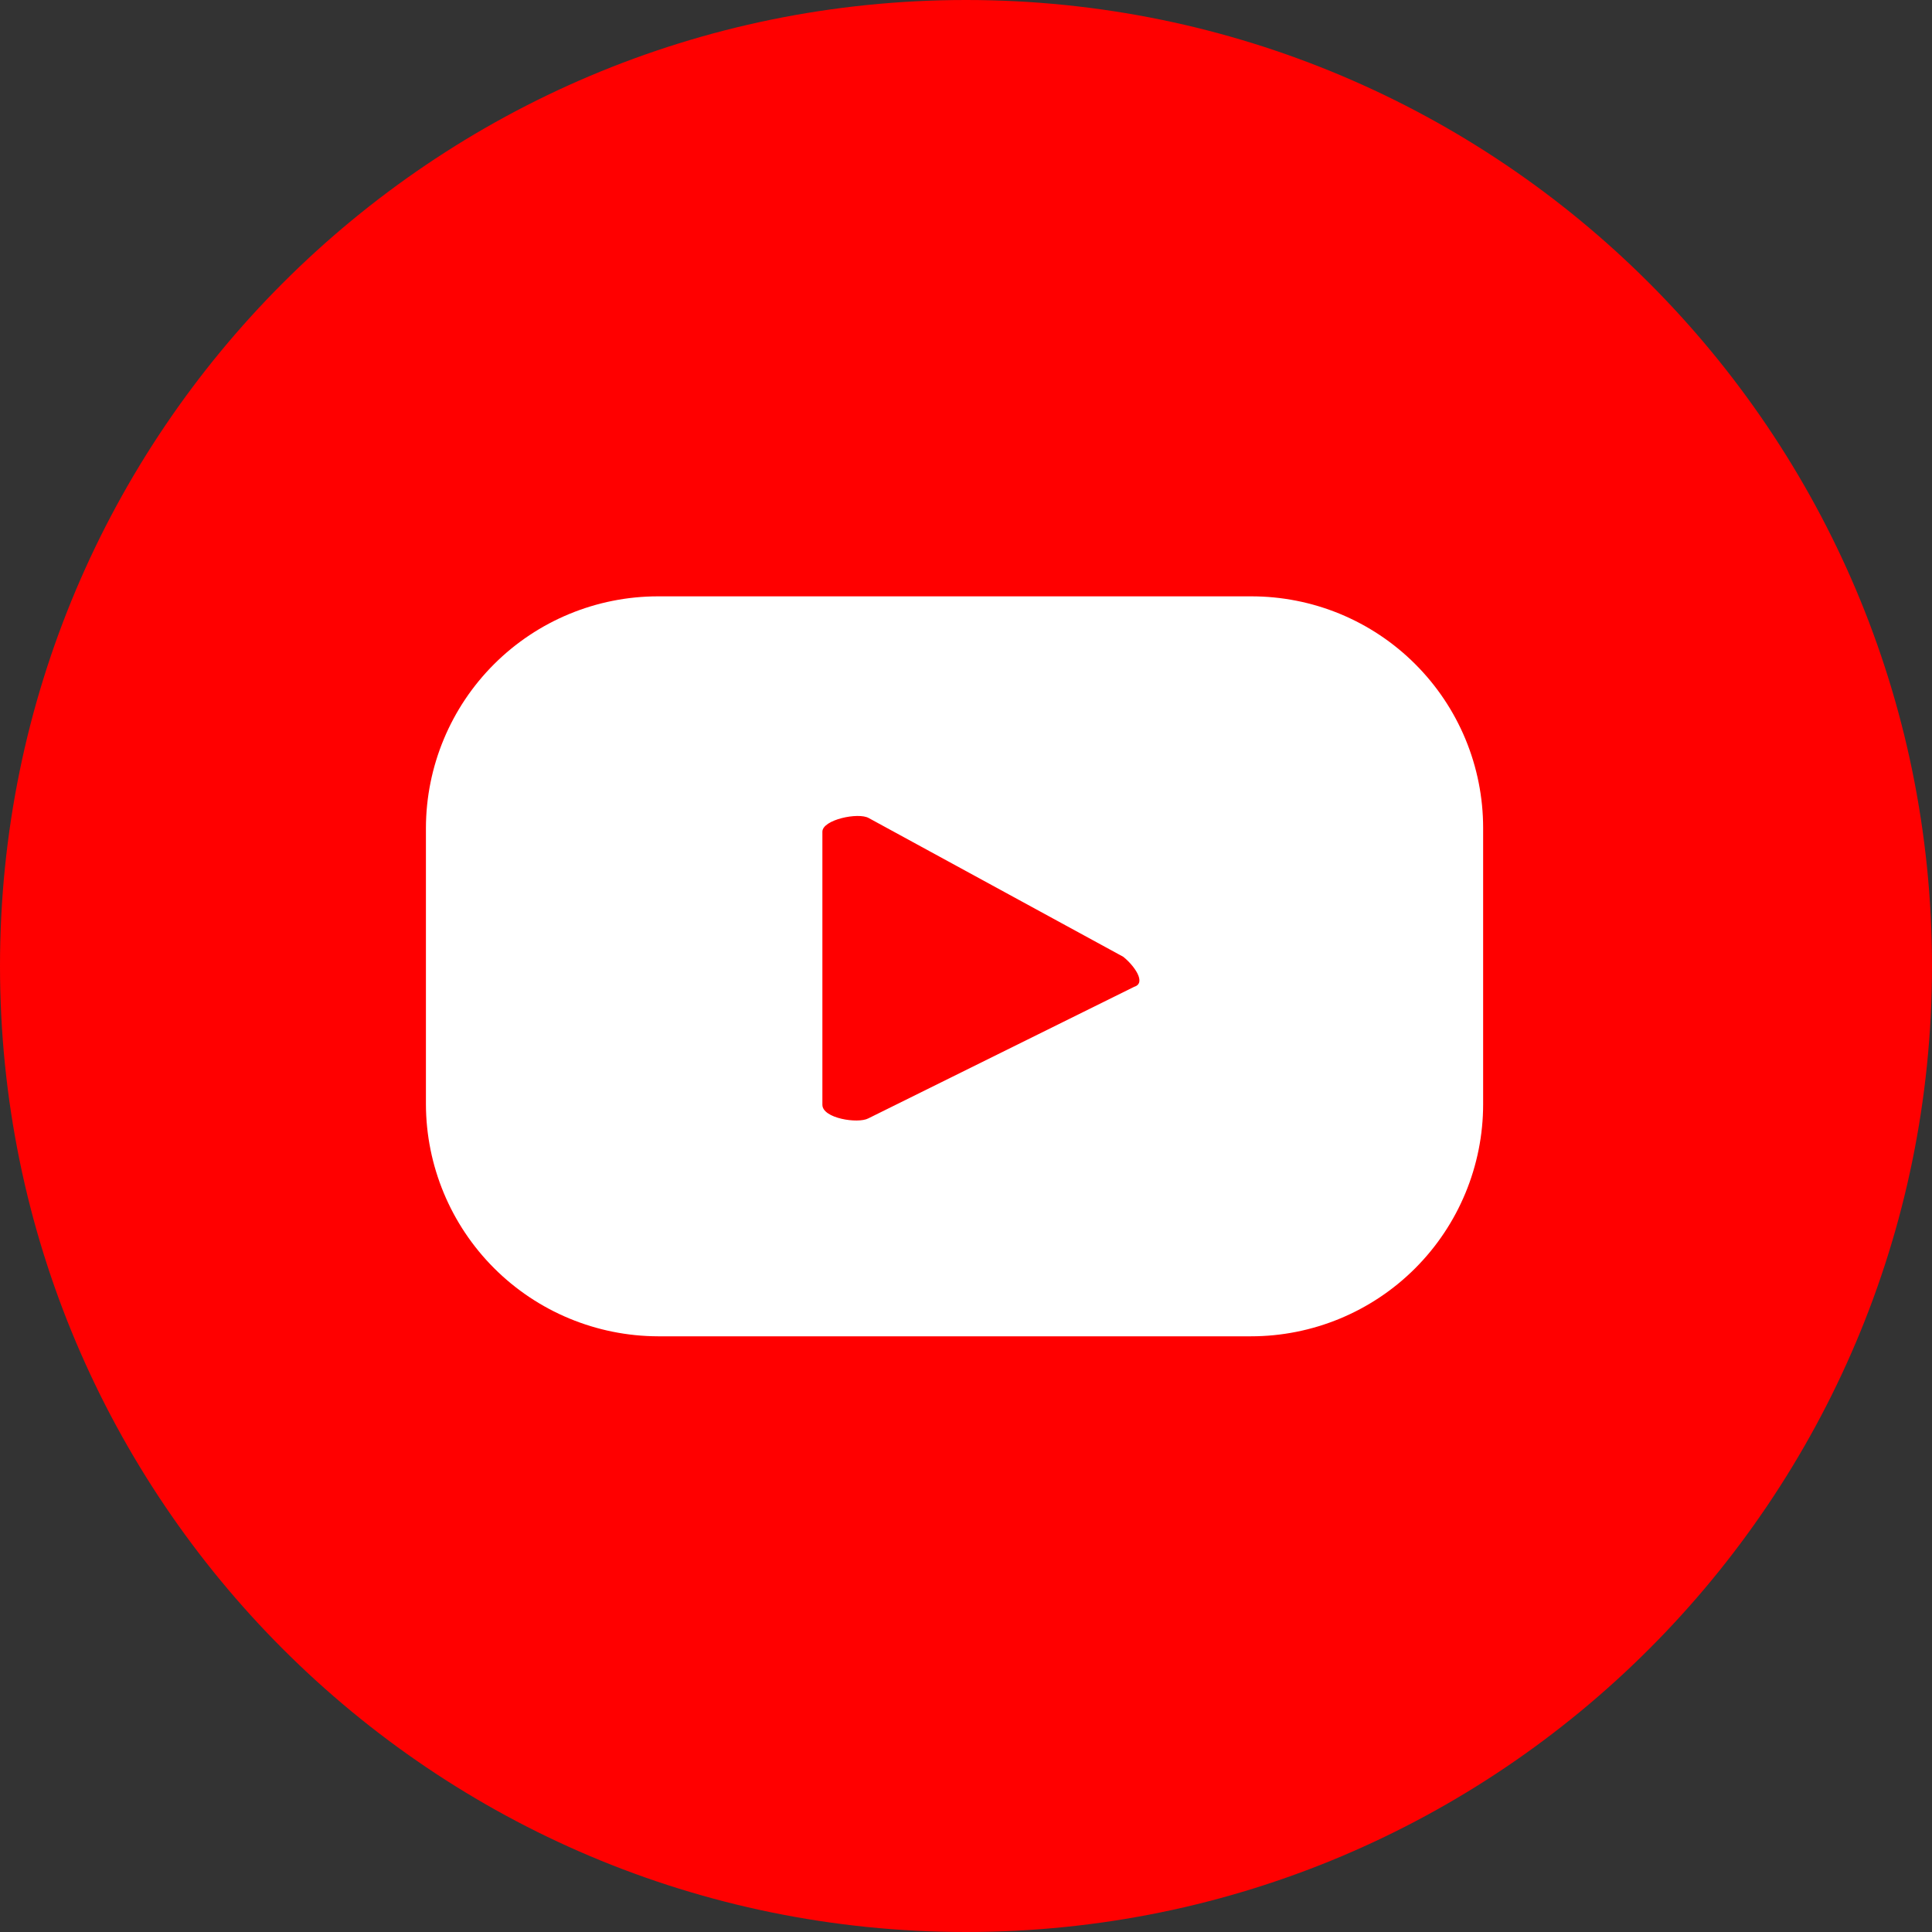
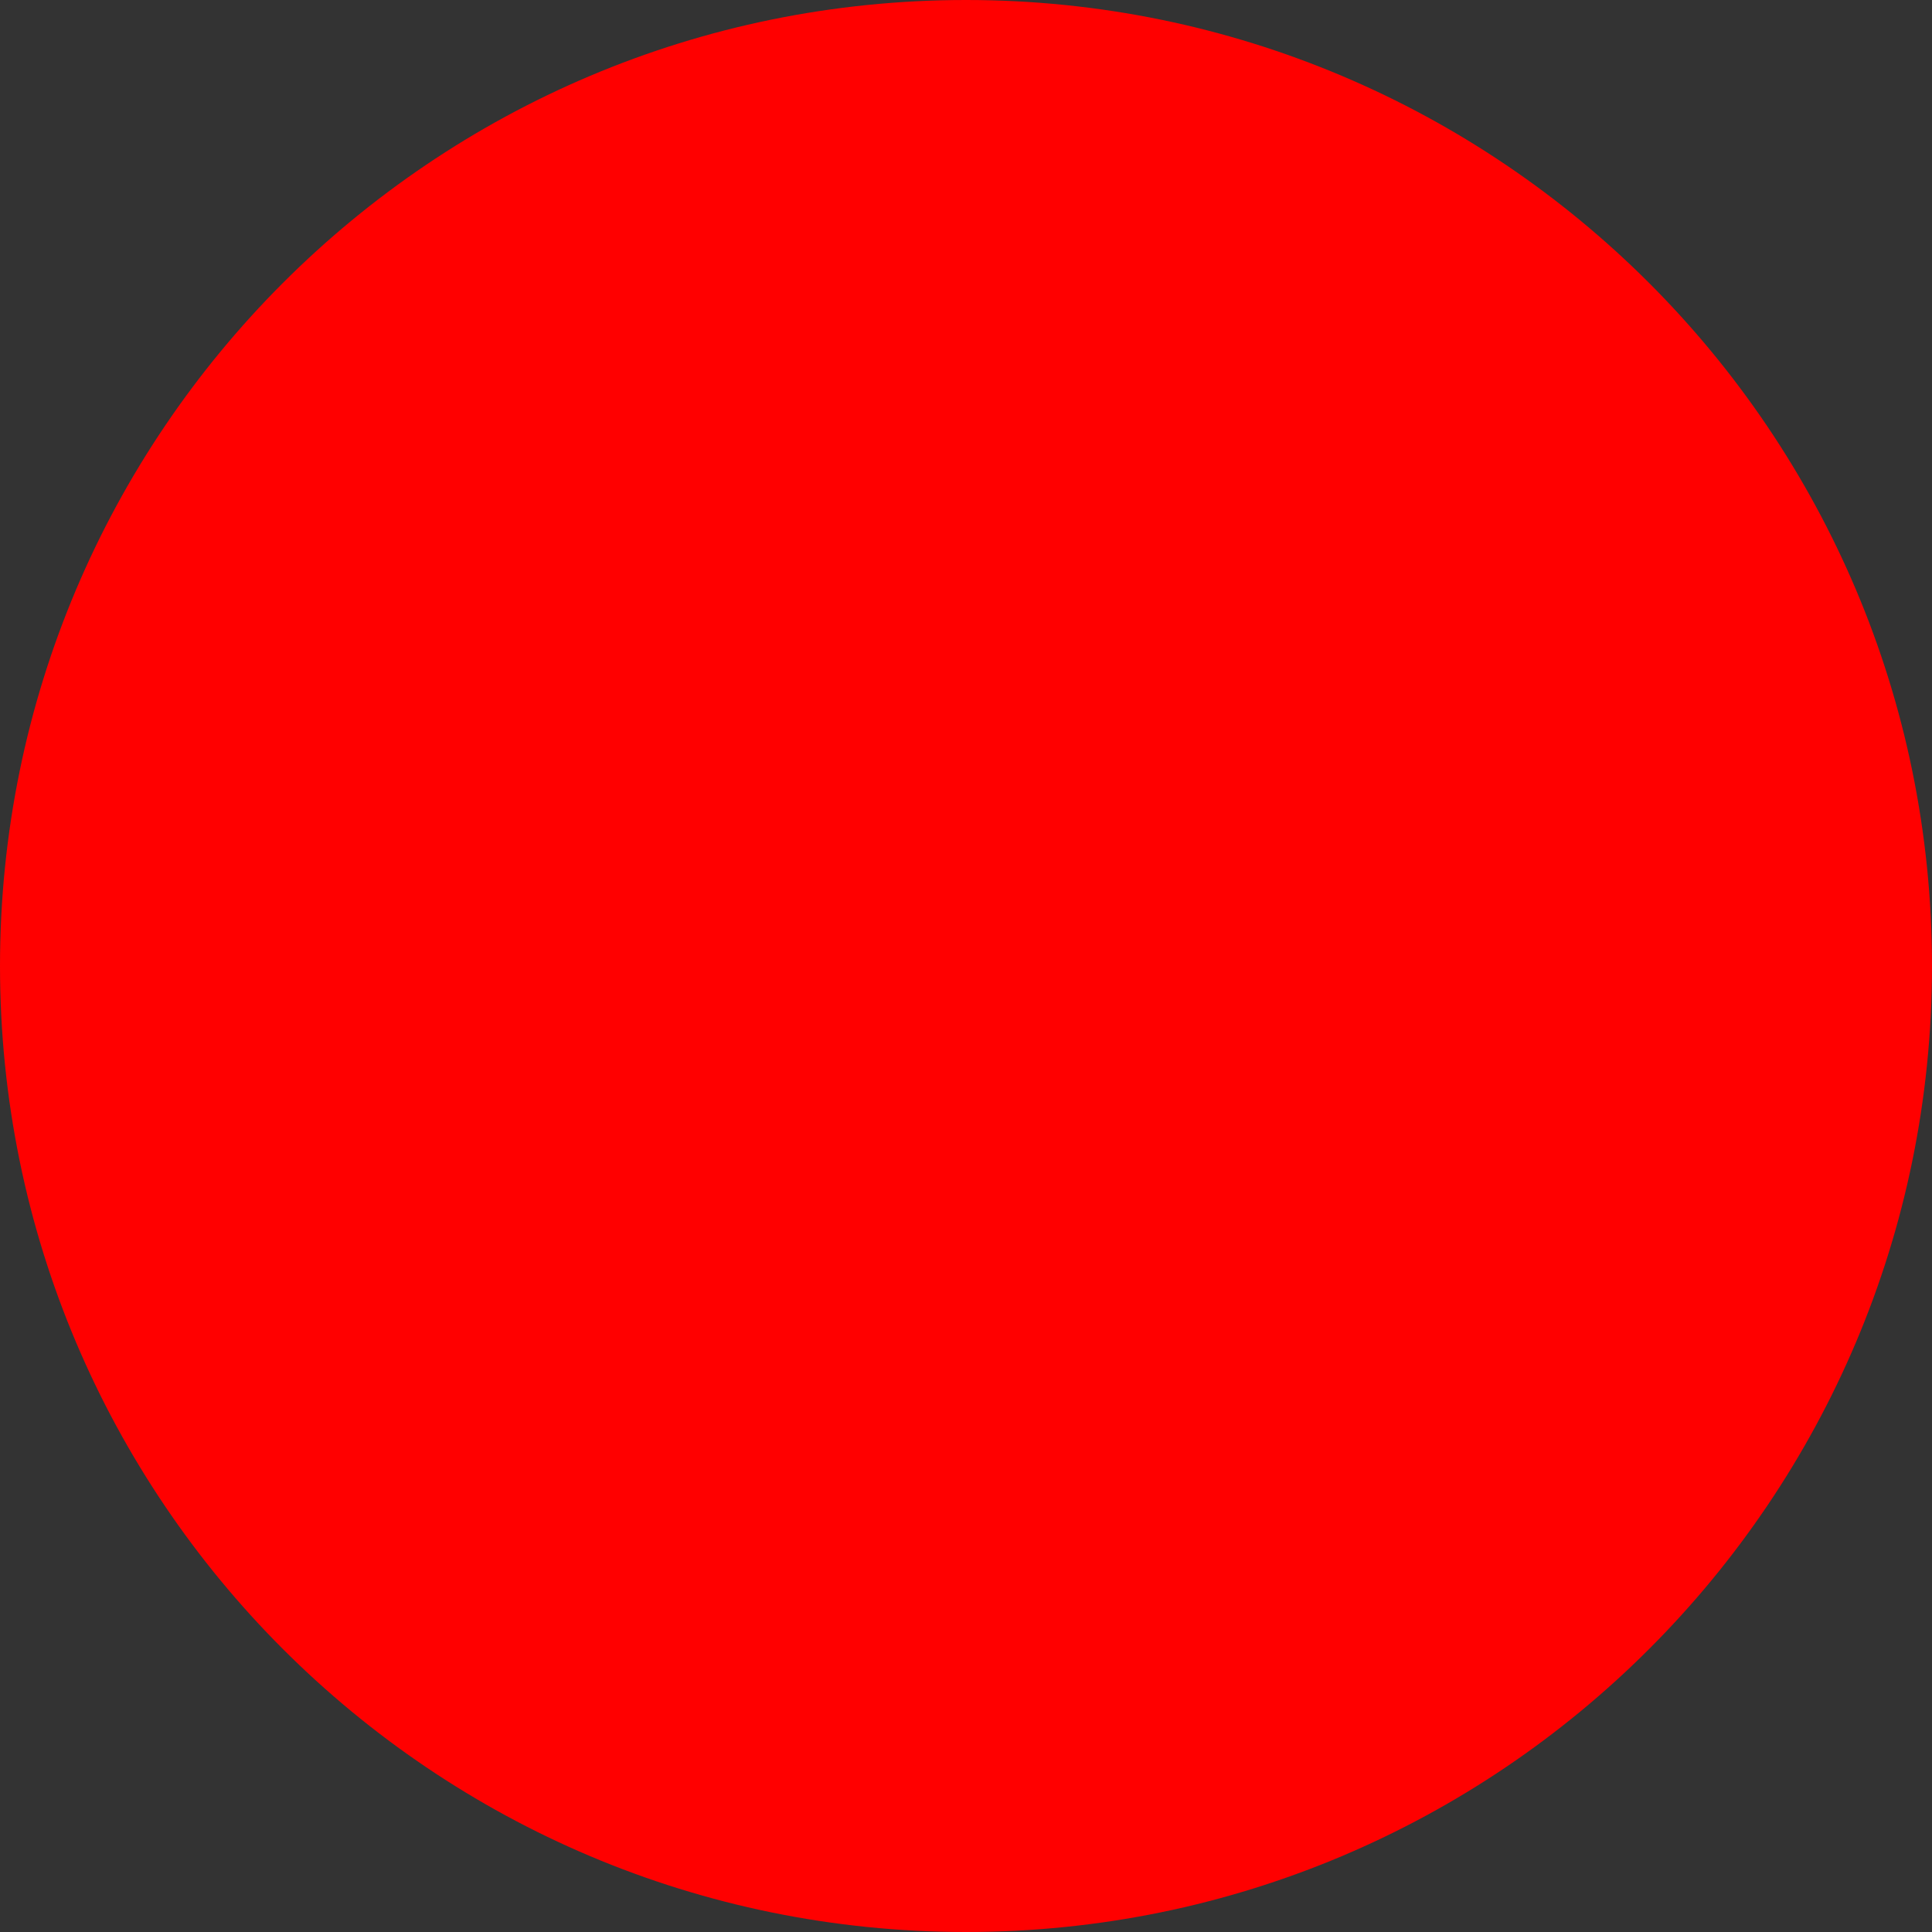
<svg xmlns="http://www.w3.org/2000/svg" width="48" height="48" viewBox="0 0 48 48" fill="none">
  <rect x="0" y="0" width="48" height="48" fill="#333333" stroke="none" />
  <g clip-path="url(#clip0_205_4108)">
    <path d="M24 48C37.255 48 48 37.255 48 24C48 10.745 37.255 0 24 0C10.745 0 0 10.745 0 24C0 37.255 10.745 48 24 48Z" fill="#FF0000" />
-     <path d="M36.848 20.569C36.848 19.812 36.699 19.063 36.409 18.364C36.119 17.666 35.694 17.031 35.158 16.497C34.623 15.962 33.987 15.539 33.287 15.25C32.588 14.962 31.838 14.815 31.082 14.816H16.348C14.821 14.816 13.357 15.422 12.276 16.5C11.195 17.579 10.586 19.042 10.582 20.569V27.434C10.586 28.962 11.194 30.426 12.275 31.507C13.355 32.587 14.82 33.196 16.348 33.2H31.082C32.611 33.2 34.078 32.592 35.159 31.511C36.24 30.43 36.848 28.963 36.848 27.434V20.569ZM28.178 24.517L21.571 27.787C21.314 27.922 20.432 27.787 20.432 27.447V20.664C20.432 20.365 21.327 20.175 21.585 20.325L27.907 23.771C28.178 23.988 28.491 24.422 28.178 24.517Z" fill="white" />
  </g>
  <defs>
    <clipPath id="clip0_205_4108">
      <rect width="48" height="48" fill="white" />
    </clipPath>
  </defs>
</svg>